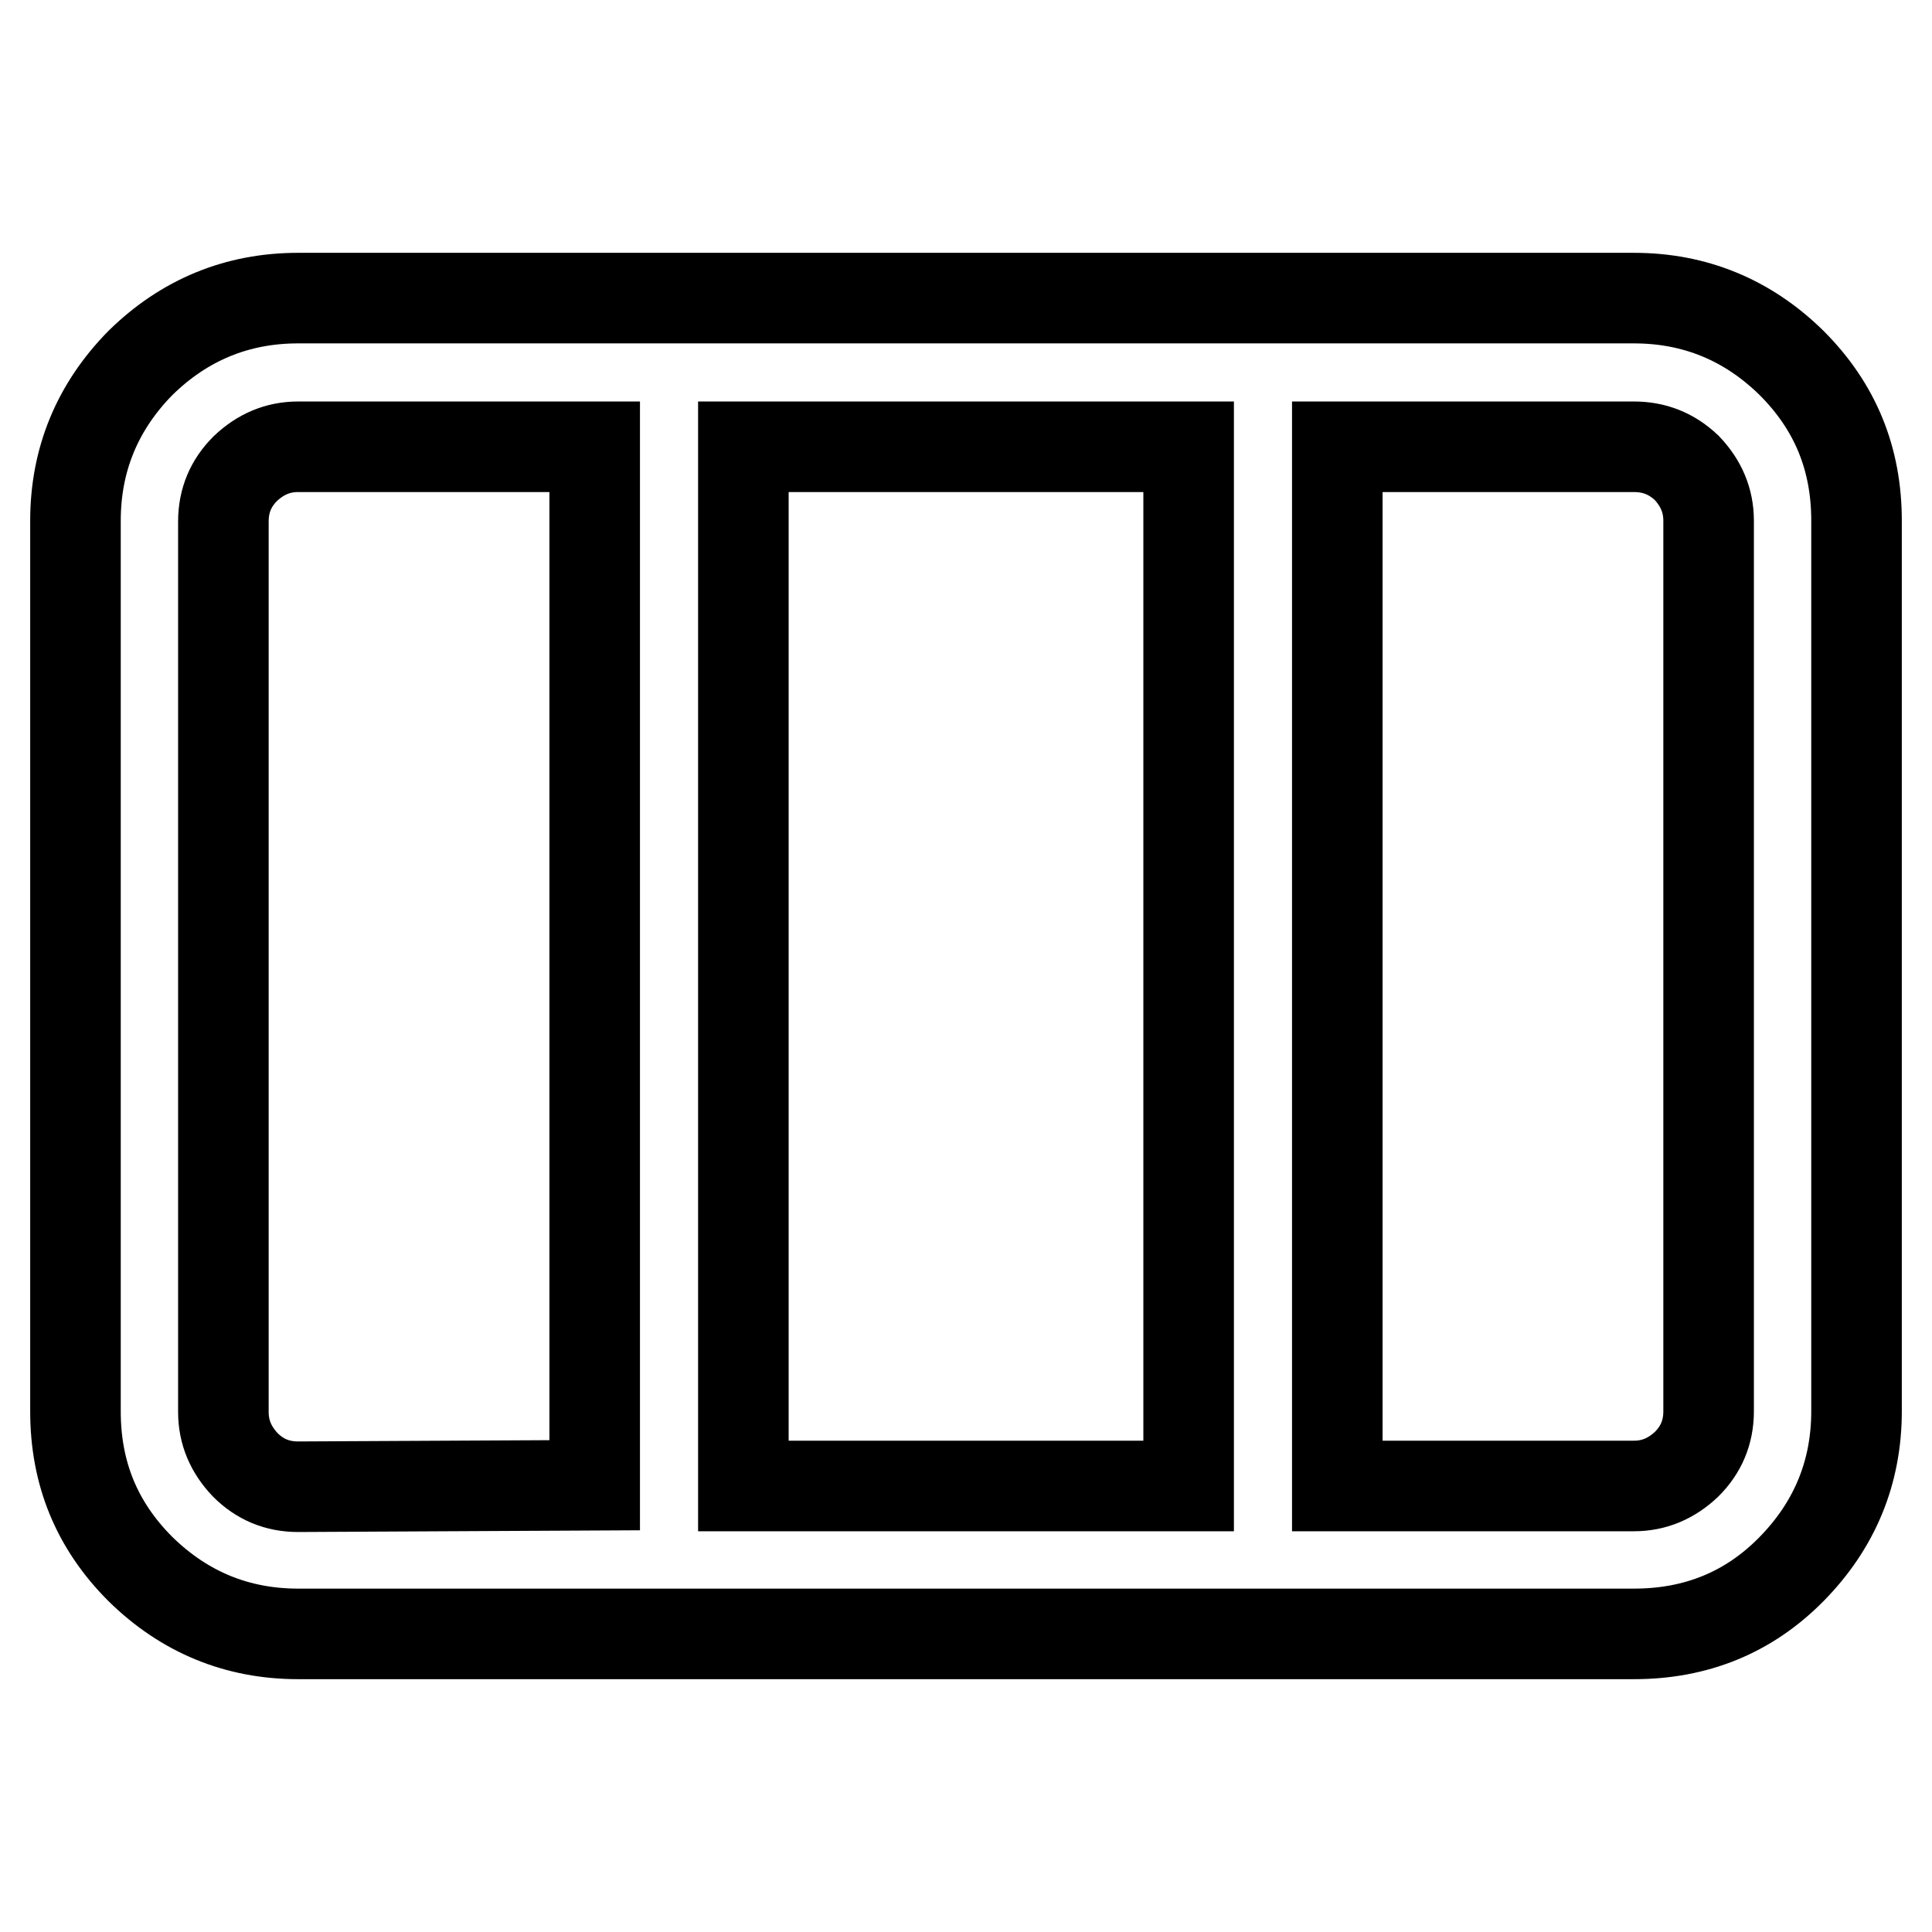
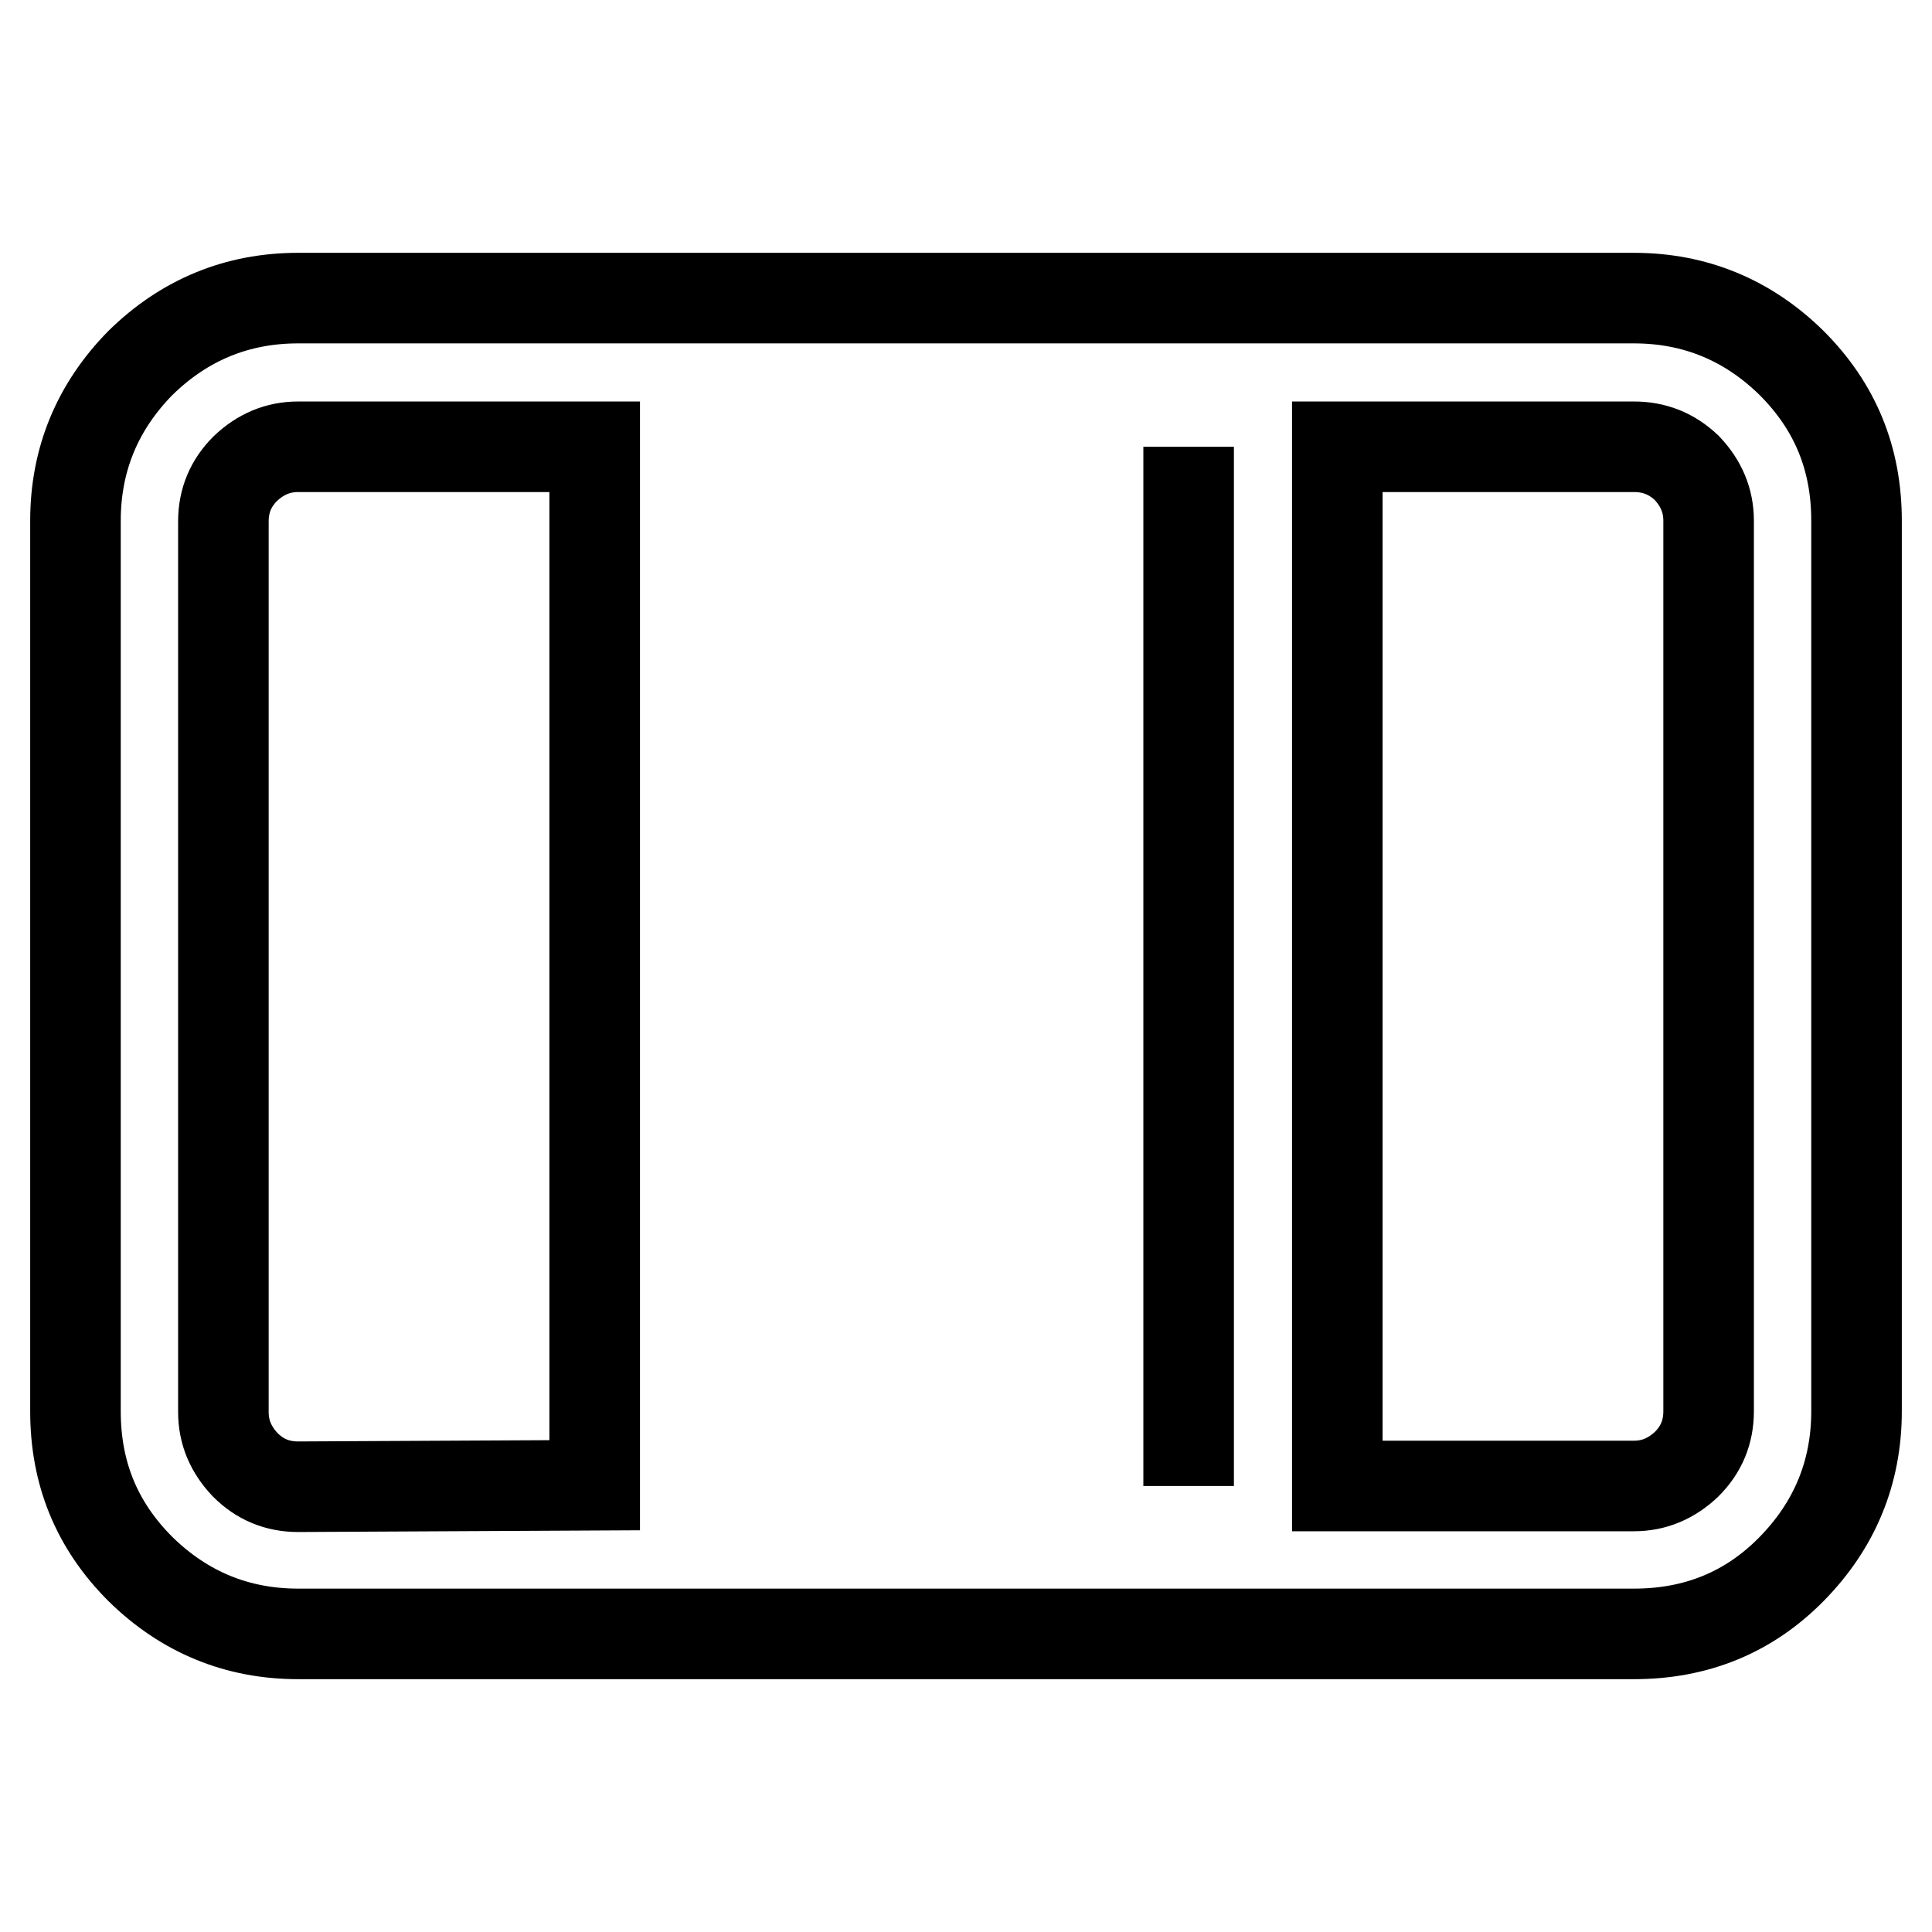
<svg xmlns="http://www.w3.org/2000/svg" version="1.1" x="0px" y="0px" viewBox="0 0 256 256" enable-background="new 0 0 256 256" xml:space="preserve">
  <g>
-     <path stroke-width="12" fill-opacity="0" stroke="#000000" d="M39.5,39.5h177c8.1,0,15.1,2.9,20.9,8.6c5.8,5.8,8.6,12.7,8.6,20.9v118c0,8.1-2.9,15.1-8.6,20.9 s-12.7,8.6-20.9,8.6h-177c-8.1,0-15.1-2.9-20.9-8.6c-5.8-5.8-8.6-12.7-8.6-20.9V69c0-8.1,2.9-15.1,8.6-20.9 C24.4,42.4,31.4,39.5,39.5,39.5z M78.8,196.8V59.2H39.5c-2.7,0-5,1-7,2.9c-1.9,1.9-2.9,4.2-2.9,7v118c0,2.7,1,5,2.9,7 c1.9,1.9,4.2,2.9,7,2.9L78.8,196.8L78.8,196.8z M157.5,196.8V59.2h-59v137.7H157.5z M216.5,59.2h-39.3v137.7h39.3c2.7,0,5-1,7-2.9 c1.9-1.9,2.9-4.2,2.9-7V69c0-2.7-1-5-2.9-7C221.5,60.1,219.2,59.2,216.5,59.2L216.5,59.2z" />
+     <path stroke-width="12" fill-opacity="0" stroke="#000000" d="M39.5,39.5h177c8.1,0,15.1,2.9,20.9,8.6c5.8,5.8,8.6,12.7,8.6,20.9v118c0,8.1-2.9,15.1-8.6,20.9 s-12.7,8.6-20.9,8.6h-177c-8.1,0-15.1-2.9-20.9-8.6c-5.8-5.8-8.6-12.7-8.6-20.9V69c0-8.1,2.9-15.1,8.6-20.9 C24.4,42.4,31.4,39.5,39.5,39.5z M78.8,196.8V59.2H39.5c-2.7,0-5,1-7,2.9c-1.9,1.9-2.9,4.2-2.9,7v118c0,2.7,1,5,2.9,7 c1.9,1.9,4.2,2.9,7,2.9L78.8,196.8L78.8,196.8z M157.5,196.8V59.2v137.7H157.5z M216.5,59.2h-39.3v137.7h39.3c2.7,0,5-1,7-2.9 c1.9-1.9,2.9-4.2,2.9-7V69c0-2.7-1-5-2.9-7C221.5,60.1,219.2,59.2,216.5,59.2L216.5,59.2z" />
  </g>
</svg>